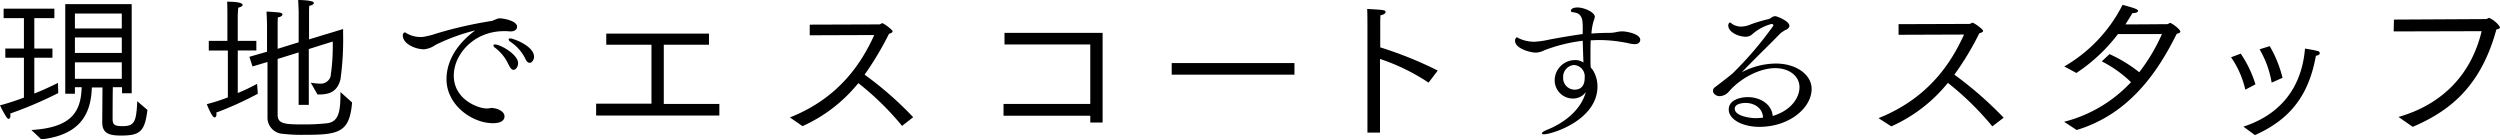
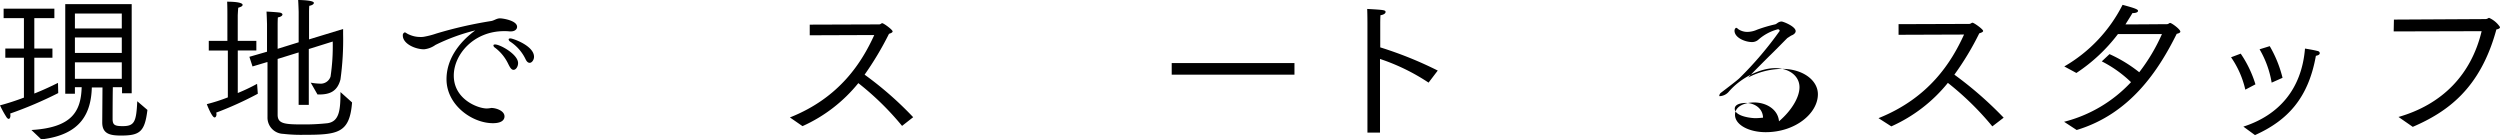
<svg xmlns="http://www.w3.org/2000/svg" width="492" height="27.439" viewBox="0 0 492 27.439">
  <path d="M4.708,12.257H1.046V10.45H4.708V4.458H.713V2.6H10.7V4.458H6.753V10.45h3.567v1.807H6.753V19.3c2.188-.856,3.852-1.712,4.66-2.092l.048,2A77.658,77.658,0,0,1,2,23.242a1.317,1.317,0,0,1,.048.428c0,.333-.143.618-.333.618-.143,0-.333-.143-.523-.476A19.463,19.463,0,0,1,0,21.625c1.617-.428,3.186-.951,4.708-1.522ZM6.182,26.476c7.989-.476,9.749-3.662,9.891-8.417H14.742v1.284h-1.9V1.7H25.917V19.248h-1.9V18.059H22.208c-.048,2-.048,6.182-.048,6.372.048,1.046.428,1.284,2,1.284,2.33,0,2.663-.9,2.853-4.9l2,1.712c-.523,4.28-1.474,5.041-5.183,5.041-2.092,0-3.709-.285-3.709-2.568v-.1l.048-6.8H18.071c-.143,4.993-2.092,9.321-9.939,10.224ZM23.968,6.455v-2.9H14.742V6.5h9.226Zm0,4.851V8.263H14.742v3.043Zm0,5.088V13.161H14.742v3.234Z" transform="translate(0 -0.892)" />
  <path d="M89.642,9.939H85.98v-1.9h3.662V2.853c0-.19,0-1.807-.048-2.52,1.95,0,3.043.238,3.043.618,0,.238-.238.38-.856.571-.048.428-.1,1.474-.1,1.474V8.037h3.662v1.9H91.687v8.37a37.865,37.865,0,0,0,3.8-1.807l.143,1.95a68.2,68.2,0,0,1-8.179,3.709c0,.1.048.19.048.285,0,.38-.143.666-.38.666-.523,0-1.522-2.568-1.522-2.616a34.089,34.089,0,0,0,4.137-1.332V9.939Zm7.8,2.283-2.853.856-.618-1.9,3.471-1V4.755s-.048-1.76-.1-2.473c.19,0,1.9.1,2.568.19.38.048.571.238.571.38,0,.238-.333.476-.9.571-.048.476-.048,1.427-.048,1.427V9.606l4.137-1.284V2.33s-.048-1.569-.1-2.33c.428,0,3.091.048,3.091.571,0,.238-.333.476-.9.571-.048.476-.048,1.284-.048,1.284V7.751l6.705-2.045v1a56.626,56.626,0,0,1-.523,8.94c-.618,2.33-2.092,2.948-4.185,2.948h-.333l-1.332-2.33a10.48,10.48,0,0,0,1.712.19,2.042,2.042,0,0,0,2.188-1.379,40.335,40.335,0,0,0,.428-6.9l-4.708,1.474V20.639h-2V10.319L99.533,11.6V22.588c0,1.807,1.427,1.9,5.136,1.9a42,42,0,0,0,4.66-.238c2.378-.333,2.568-2.663,2.568-6.135l2.283,2.045c-.476,6.039-2.758,6.372-9.511,6.372a30.51,30.51,0,0,1-4.042-.19,3.191,3.191,0,0,1-3.091-3.281V12.222Z" transform="translate(-44.893)" />
  <path d="M173.12,12.831a4.655,4.655,0,0,1-2.235.856c-1.76,0-4.185-1.094-4.185-2.711a.581.581,0,0,1,.38-.618c.19,0,.38.238.856.428a5.317,5.317,0,0,0,2.283.476,2.924,2.924,0,0,0,.666-.048,16.1,16.1,0,0,0,2.378-.618A80.957,80.957,0,0,1,184.1,8.123c.571-.1,1-.476,1.617-.523h.143c.523,0,3.329.428,3.329,1.664,0,.476-.428.9-1.236.9h-.238a8.789,8.789,0,0,0-1.094-.048c-5.944,0-9.891,4.565-9.891,8.75,0,4.708,4.8,6.467,6.467,6.467a4.79,4.79,0,0,0,.9-.1h.048c.856,0,2.568.523,2.568,1.664,0,.428-.238,1.332-2.283,1.332-4.09,0-9.13-3.567-9.13-8.655,0-5.374,4.565-8.8,5.659-9.606A38.166,38.166,0,0,0,173.12,12.831Zm14.266,3.614a8.567,8.567,0,0,0-2.568-3.091.575.575,0,0,1-.285-.428c0-.143.143-.19.333-.19,1,0,4.518,1.95,4.518,3.662,0,.713-.428,1.332-.9,1.332S187.719,17.111,187.386,16.445Zm3.471-.808a8.512,8.512,0,0,0-3.043-3.471.575.575,0,0,1-.285-.428c0-.143.143-.19.38-.19.428,0,4.613,1.427,4.613,3.614,0,.618-.428,1.189-.856,1.189C191.381,16.35,191.1,16.16,190.858,15.637Z" transform="translate(-87.426 -3.986)" />
-   <path d="M246.6,27.691h10.938v-11.6h-8.893V13.9h20.211v2.188h-8.893V27.738H270.9v2.283H246.648v-2.33Z" transform="translate(-129.33 -7.29)" />
  <path d="M326.9,28.146c9.844-3.9,14.171-10.89,16.6-16.216l-12.7.048V9.885l13.648-.048c.333,0,.428-.238.618-.238.285,0,2.045,1.284,2.045,1.617,0,.238-.428.38-.713.476a61.445,61.445,0,0,1-4.8,8.037,67.7,67.7,0,0,1,9.559,8.37l-2.187,1.712a55.168,55.168,0,0,0-8.607-8.417,29.8,29.8,0,0,1-10.985,8.465Z" transform="translate(-171.444 -5.035)" />
-   <path d="M415.3,27.581h17.072v-11.7H415.49V13.6H434.8V31.243h-2.425V29.911H415.3Z" transform="translate(-217.806 -7.133)" />
  <path d="M484.9,26.1h24.158v2.283H484.9Z" transform="translate(-254.308 -13.688)" />
  <path d="M565.848,6.6s0-1.712-.048-2.9c3.471.19,3.614.238,3.614.618,0,.238-.333.523-1,.618-.047.713-.047,1.427-.047,1.855v4.47a74.984,74.984,0,0,1,11.318,4.565L577.879,18.2a40.22,40.22,0,0,0-9.558-4.66v14.5h-2.473V6.6Z" transform="translate(-296.736 -1.94)" />
-   <path d="M640.315,7.19c0-1.284,0-2.568-1.189-3-.523-.19-1.141-.1-1.141-.428,0-.571.9-.666,1.284-.666,1.427,0,3.424,1,3.424,1.807a2.885,2.885,0,0,1-.238.856,11.237,11.237,0,0,0-.428,2.473c1.236-.1,2.52-.143,3.757-.143a6.422,6.422,0,0,0,1.331-.19,5.855,5.855,0,0,1,.951-.1c.951,0,3.567.523,3.567,1.664,0,.19-.1.856-1.094.856a6.682,6.682,0,0,1-.856-.1,28.173,28.173,0,0,0-6.23-.713c-.523,0-1.046.048-1.569.048-.048,1.094-.048,2.188-.048,3.234,0,.808,0,1.569.048,2.092.048.1.238.285.38.476a6.1,6.1,0,0,1,.951,3.329c-.048,6.61-8.988,9.368-10.51,9.368-.285,0-.428-.048-.428-.19s.285-.38.951-.666c3.376-1.332,6.705-3.852,7.7-7.466a3.042,3.042,0,0,1-2.52,1.284,3.582,3.582,0,0,1-3.614-3.614,4.007,4.007,0,0,1,3.9-3.947,2.813,2.813,0,0,1,1.76.476c-.048-1.236-.1-2.806-.143-4.28a31.609,31.609,0,0,0-7.514,1.855,4.069,4.069,0,0,1-1.712.476c-1,0-4.09-.761-4.09-2.33,0-.285.143-.666.38-.666.143,0,.19.1.38.19a7.252,7.252,0,0,0,3.091.666,19.043,19.043,0,0,0,3.139-.476c3.139-.571,4.09-.713,6.325-1.046Zm.38,9.749a2.243,2.243,0,0,0-2.14-2.52,2.326,2.326,0,0,0-2.092,2.425,2.272,2.272,0,0,0,2.235,2.425C639.84,19.269,640.7,18.65,640.7,16.938Z" transform="translate(-328.833 -1.626)" />
-   <path d="M725.925,20.681c0-2.188-2-3.757-4.8-3.757-2.853,0-6.705,1.807-9.178,4.708a2.5,2.5,0,0,1-1.807.808c-.143,0-.238-.048-.333-.048,0,0-.9-.285-.9-1a.838.838,0,0,1,.38-.713c1.427-1.094,3.186-2.425,3.614-2.853a69.97,69.97,0,0,0,7.894-9.273.357.357,0,0,0-.333-.333,9.408,9.408,0,0,0-3.8,2,1.868,1.868,0,0,1-1.332.523c-1.332,0-3.424-.856-3.424-2.235a.713.713,0,0,1,.285-.571c.143,0,.285.1.476.285a3.22,3.22,0,0,0,1.712.523,4.835,4.835,0,0,0,1.95-.428,27.98,27.98,0,0,1,3.519-1.046c.285-.048.523-.333.761-.428a1.266,1.266,0,0,1,.571-.143c.285,0,2.758.951,2.758,1.9,0,.333-.333.666-.856.856-.19.1-.713.476-.761.476-1.094,1.094-2.378,2.425-3.614,3.614-1.474,1.474-2.948,2.948-4.137,4.185a14.687,14.687,0,0,1,6.705-1.712c3.995,0,7.038,2.188,7.038,4.993,0,3.757-4.422,7.466-10.272,7.466-3.281,0-6.039-1.427-6.039-3.424,0-1.807,2.14-2.425,3.757-2.425,2.425,0,4.708,1.379,4.9,3.709C724.45,25.2,725.925,22.583,725.925,20.681Zm-10.6,3.091c-.476,0-2.14.1-2.14,1.141,0,1.332,2.616,1.807,3.995,1.855.523,0,1.046-.048,1.569-.1C718.7,24.818,717.079,23.772,715.32,23.772Z" transform="translate(-371.785 -3.514)" />
+   <path d="M725.925,20.681c0-2.188-2-3.757-4.8-3.757-2.853,0-6.705,1.807-9.178,4.708a2.5,2.5,0,0,1-1.807.808a.838.838,0,0,1,.38-.713c1.427-1.094,3.186-2.425,3.614-2.853a69.97,69.97,0,0,0,7.894-9.273.357.357,0,0,0-.333-.333,9.408,9.408,0,0,0-3.8,2,1.868,1.868,0,0,1-1.332.523c-1.332,0-3.424-.856-3.424-2.235a.713.713,0,0,1,.285-.571c.143,0,.285.1.476.285a3.22,3.22,0,0,0,1.712.523,4.835,4.835,0,0,0,1.95-.428,27.98,27.98,0,0,1,3.519-1.046c.285-.048.523-.333.761-.428a1.266,1.266,0,0,1,.571-.143c.285,0,2.758.951,2.758,1.9,0,.333-.333.666-.856.856-.19.1-.713.476-.761.476-1.094,1.094-2.378,2.425-3.614,3.614-1.474,1.474-2.948,2.948-4.137,4.185a14.687,14.687,0,0,1,6.705-1.712c3.995,0,7.038,2.188,7.038,4.993,0,3.757-4.422,7.466-10.272,7.466-3.281,0-6.039-1.427-6.039-3.424,0-1.807,2.14-2.425,3.757-2.425,2.425,0,4.708,1.379,4.9,3.709C724.45,25.2,725.925,22.583,725.925,20.681Zm-10.6,3.091c-.476,0-2.14.1-2.14,1.141,0,1.332,2.616,1.807,3.995,1.855.523,0,1.046-.048,1.569-.1C718.7,24.818,717.079,23.772,715.32,23.772Z" transform="translate(-371.785 -3.514)" />
  <path d="M777.4,28.184c9.986-3.995,14.361-11.033,16.834-16.454l-12.887.048V9.685l13.886-.048c.333,0,.476-.238.666-.238.285,0,2.092,1.284,2.092,1.617,0,.238-.476.38-.761.476a55.838,55.838,0,0,1-4.9,8.132,72.74,72.74,0,0,1,9.7,8.465L799.8,29.8a57.034,57.034,0,0,0-8.75-8.56A30.034,30.034,0,0,1,779.92,29.8Z" transform="translate(-407.71 -4.93)" />
  <path d="M854.2,25.016a27.119,27.119,0,0,0,13.173-7.8,23.8,23.8,0,0,0-5.754-4.09L863.14,11.7a27.459,27.459,0,0,1,5.849,3.567,35.991,35.991,0,0,0,4.47-7.514H864.8a33.086,33.086,0,0,1-8.18,7.656l-2.378-1.284A29.2,29.2,0,0,0,865.708,2c2.473.666,3.044.9,3.044,1.189,0,.238-.38.428-.951.428h-.143c-.475.808-.951,1.522-1.379,2.235,3.044,0,8.084-.048,8.227-.048.285-.048.38-.238.571-.238.285,0,2,1.236,2,1.712,0,.19-.285.333-.713.428-3.567,7.181-9.13,15.741-19.688,18.927Z" transform="translate(-447.988 -1.049)" />
  <path d="M926.106,27.66a18.241,18.241,0,0,0-2.806-6.372l1.9-.713a22.205,22.205,0,0,1,2.9,6.039Zm-.38,7.276c6.943-2.235,11.461-7.323,12.126-15.36.285.048,1.522.238,2.473.476.238.048.428.19.428.428,0,.38-.571.476-.761.523-1.474,8.274-5.516,12.7-11.984,15.6Zm5.564-8.655a19.17,19.17,0,0,0-2.378-6.563l2-.618a23.43,23.43,0,0,1,2.52,6.23Z" transform="translate(-484.228 -10.017)" />
  <path d="M991.551,26.9c8.607-2.473,14.314-8.322,16.359-16.882l-17.31.048.047-2.33,17.976-.1c.476,0,.571-.238.761-.238a5.024,5.024,0,0,1,2.14,1.807c0,.238-.238.38-.713.476-3.186,11.746-9.749,16.264-16.454,19.165Z" transform="translate(-519.524 -3.881)" />
</svg>